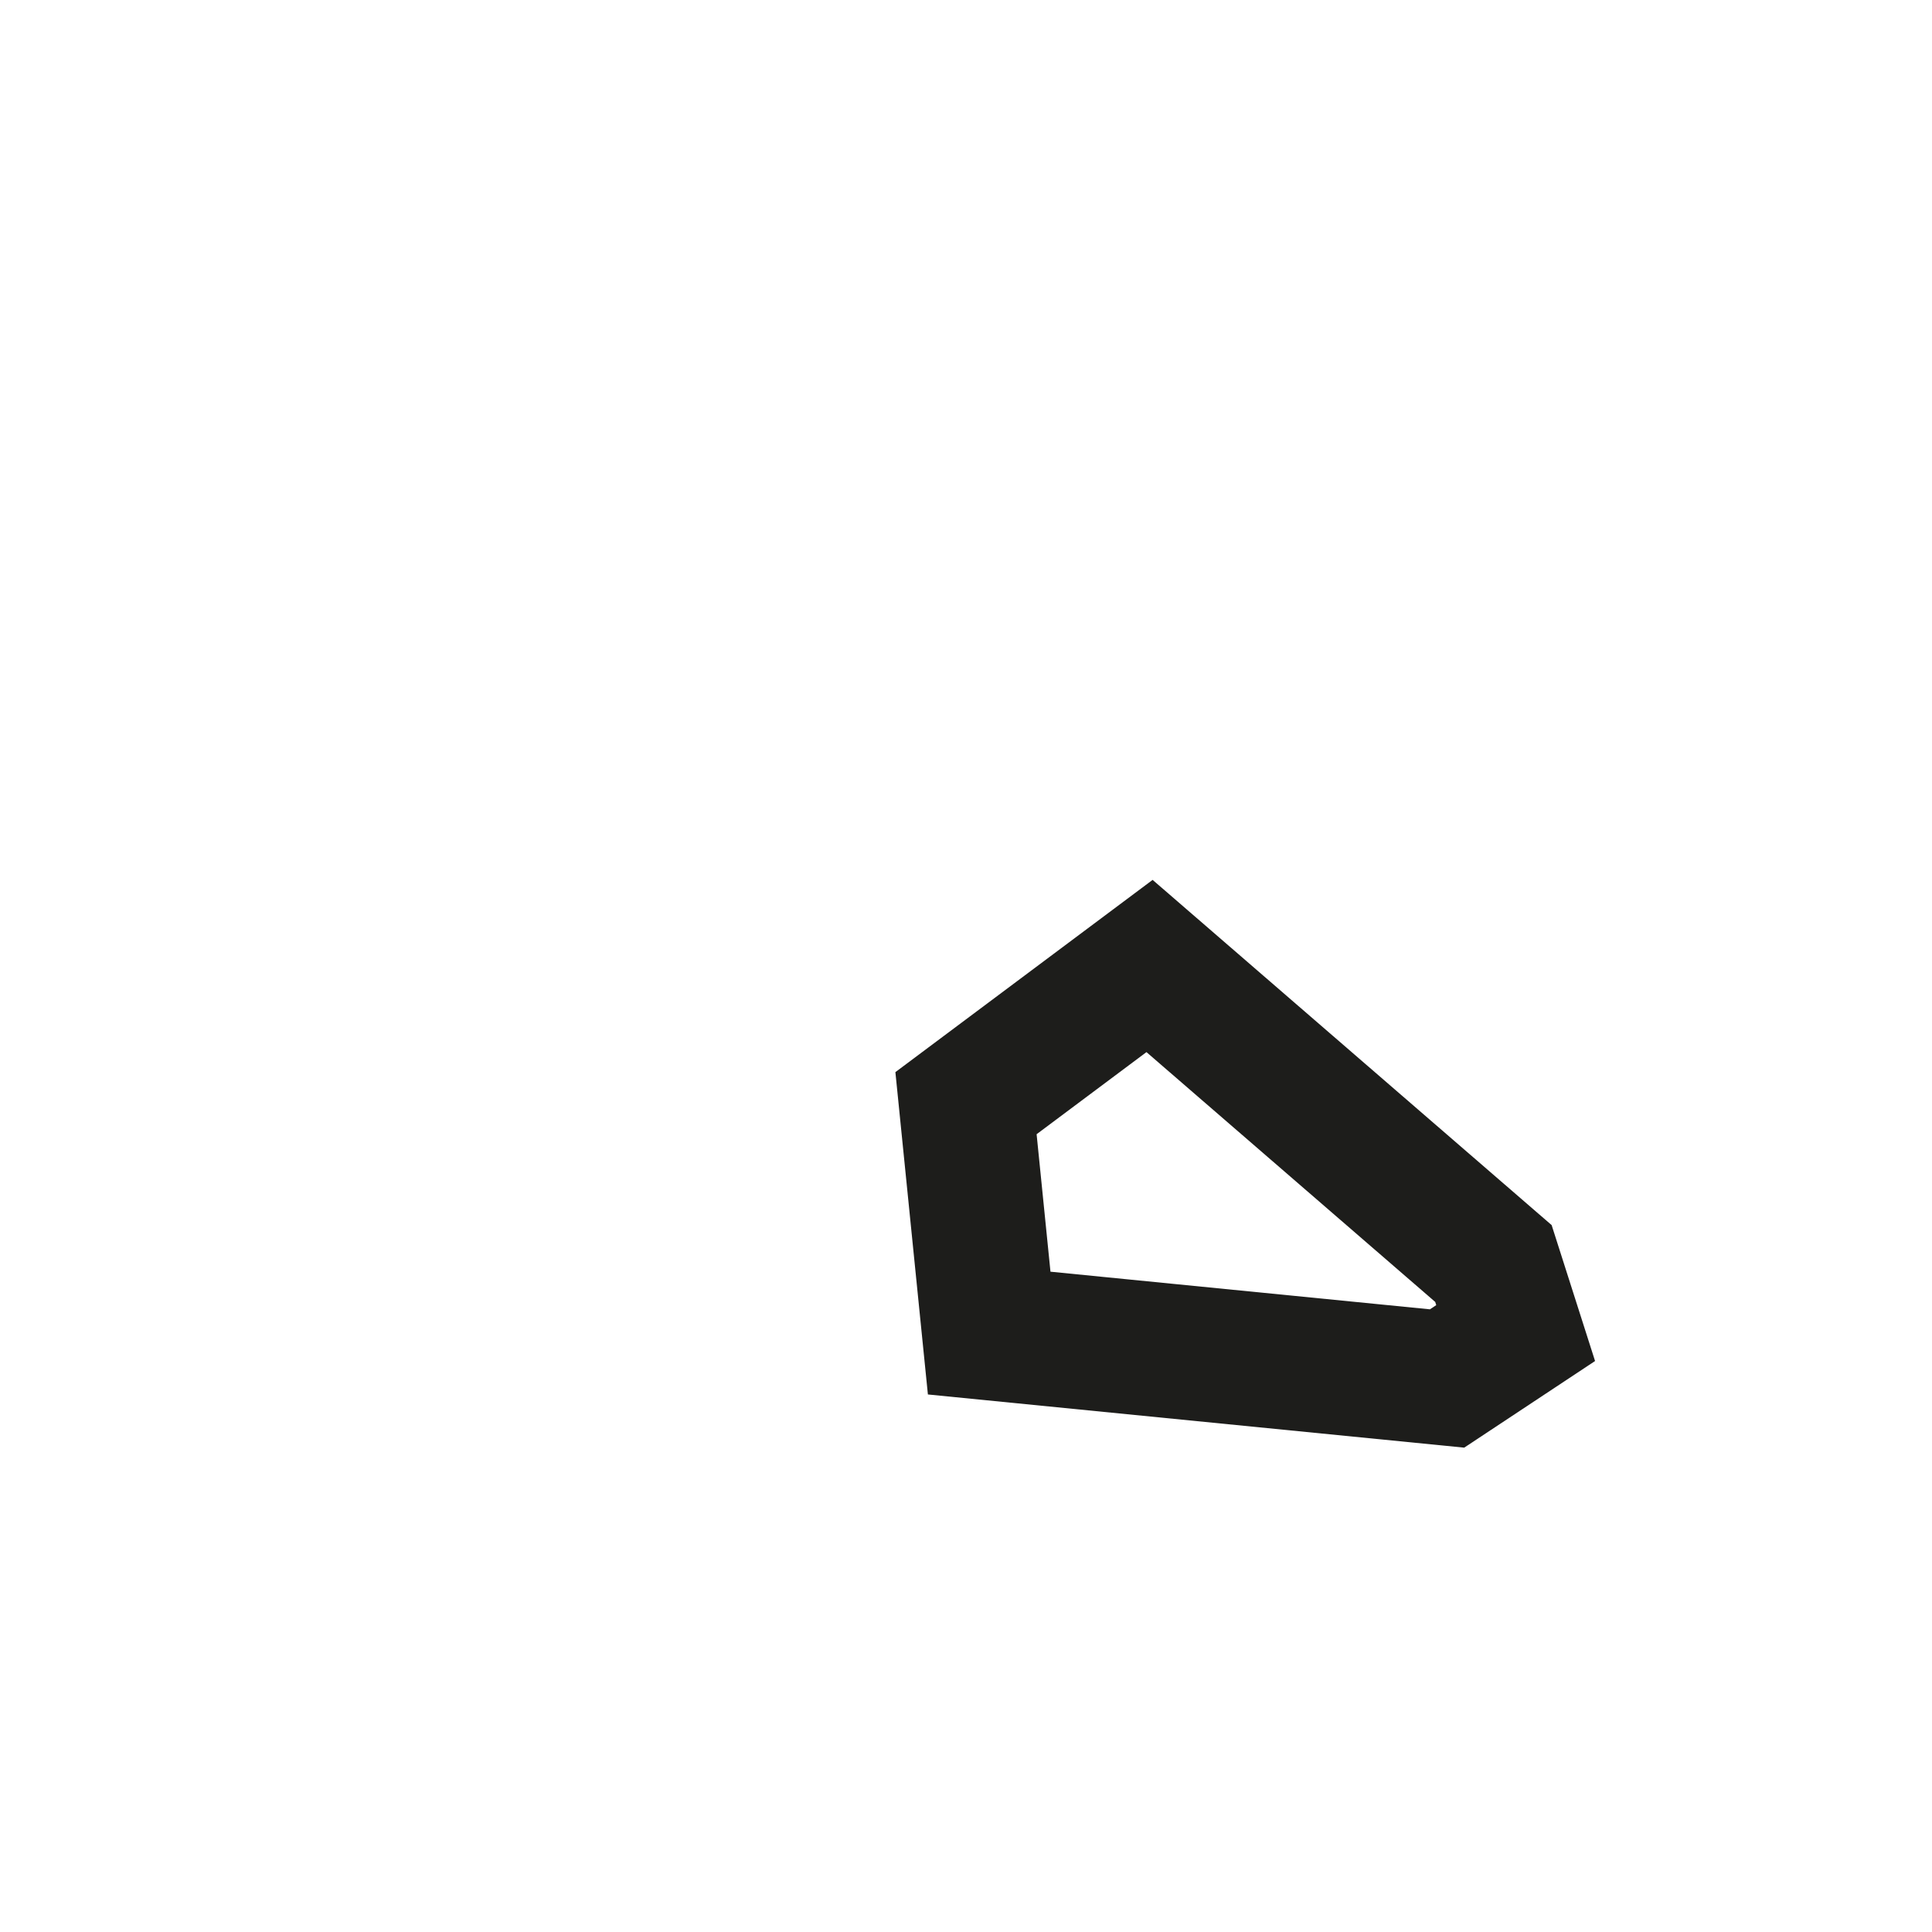
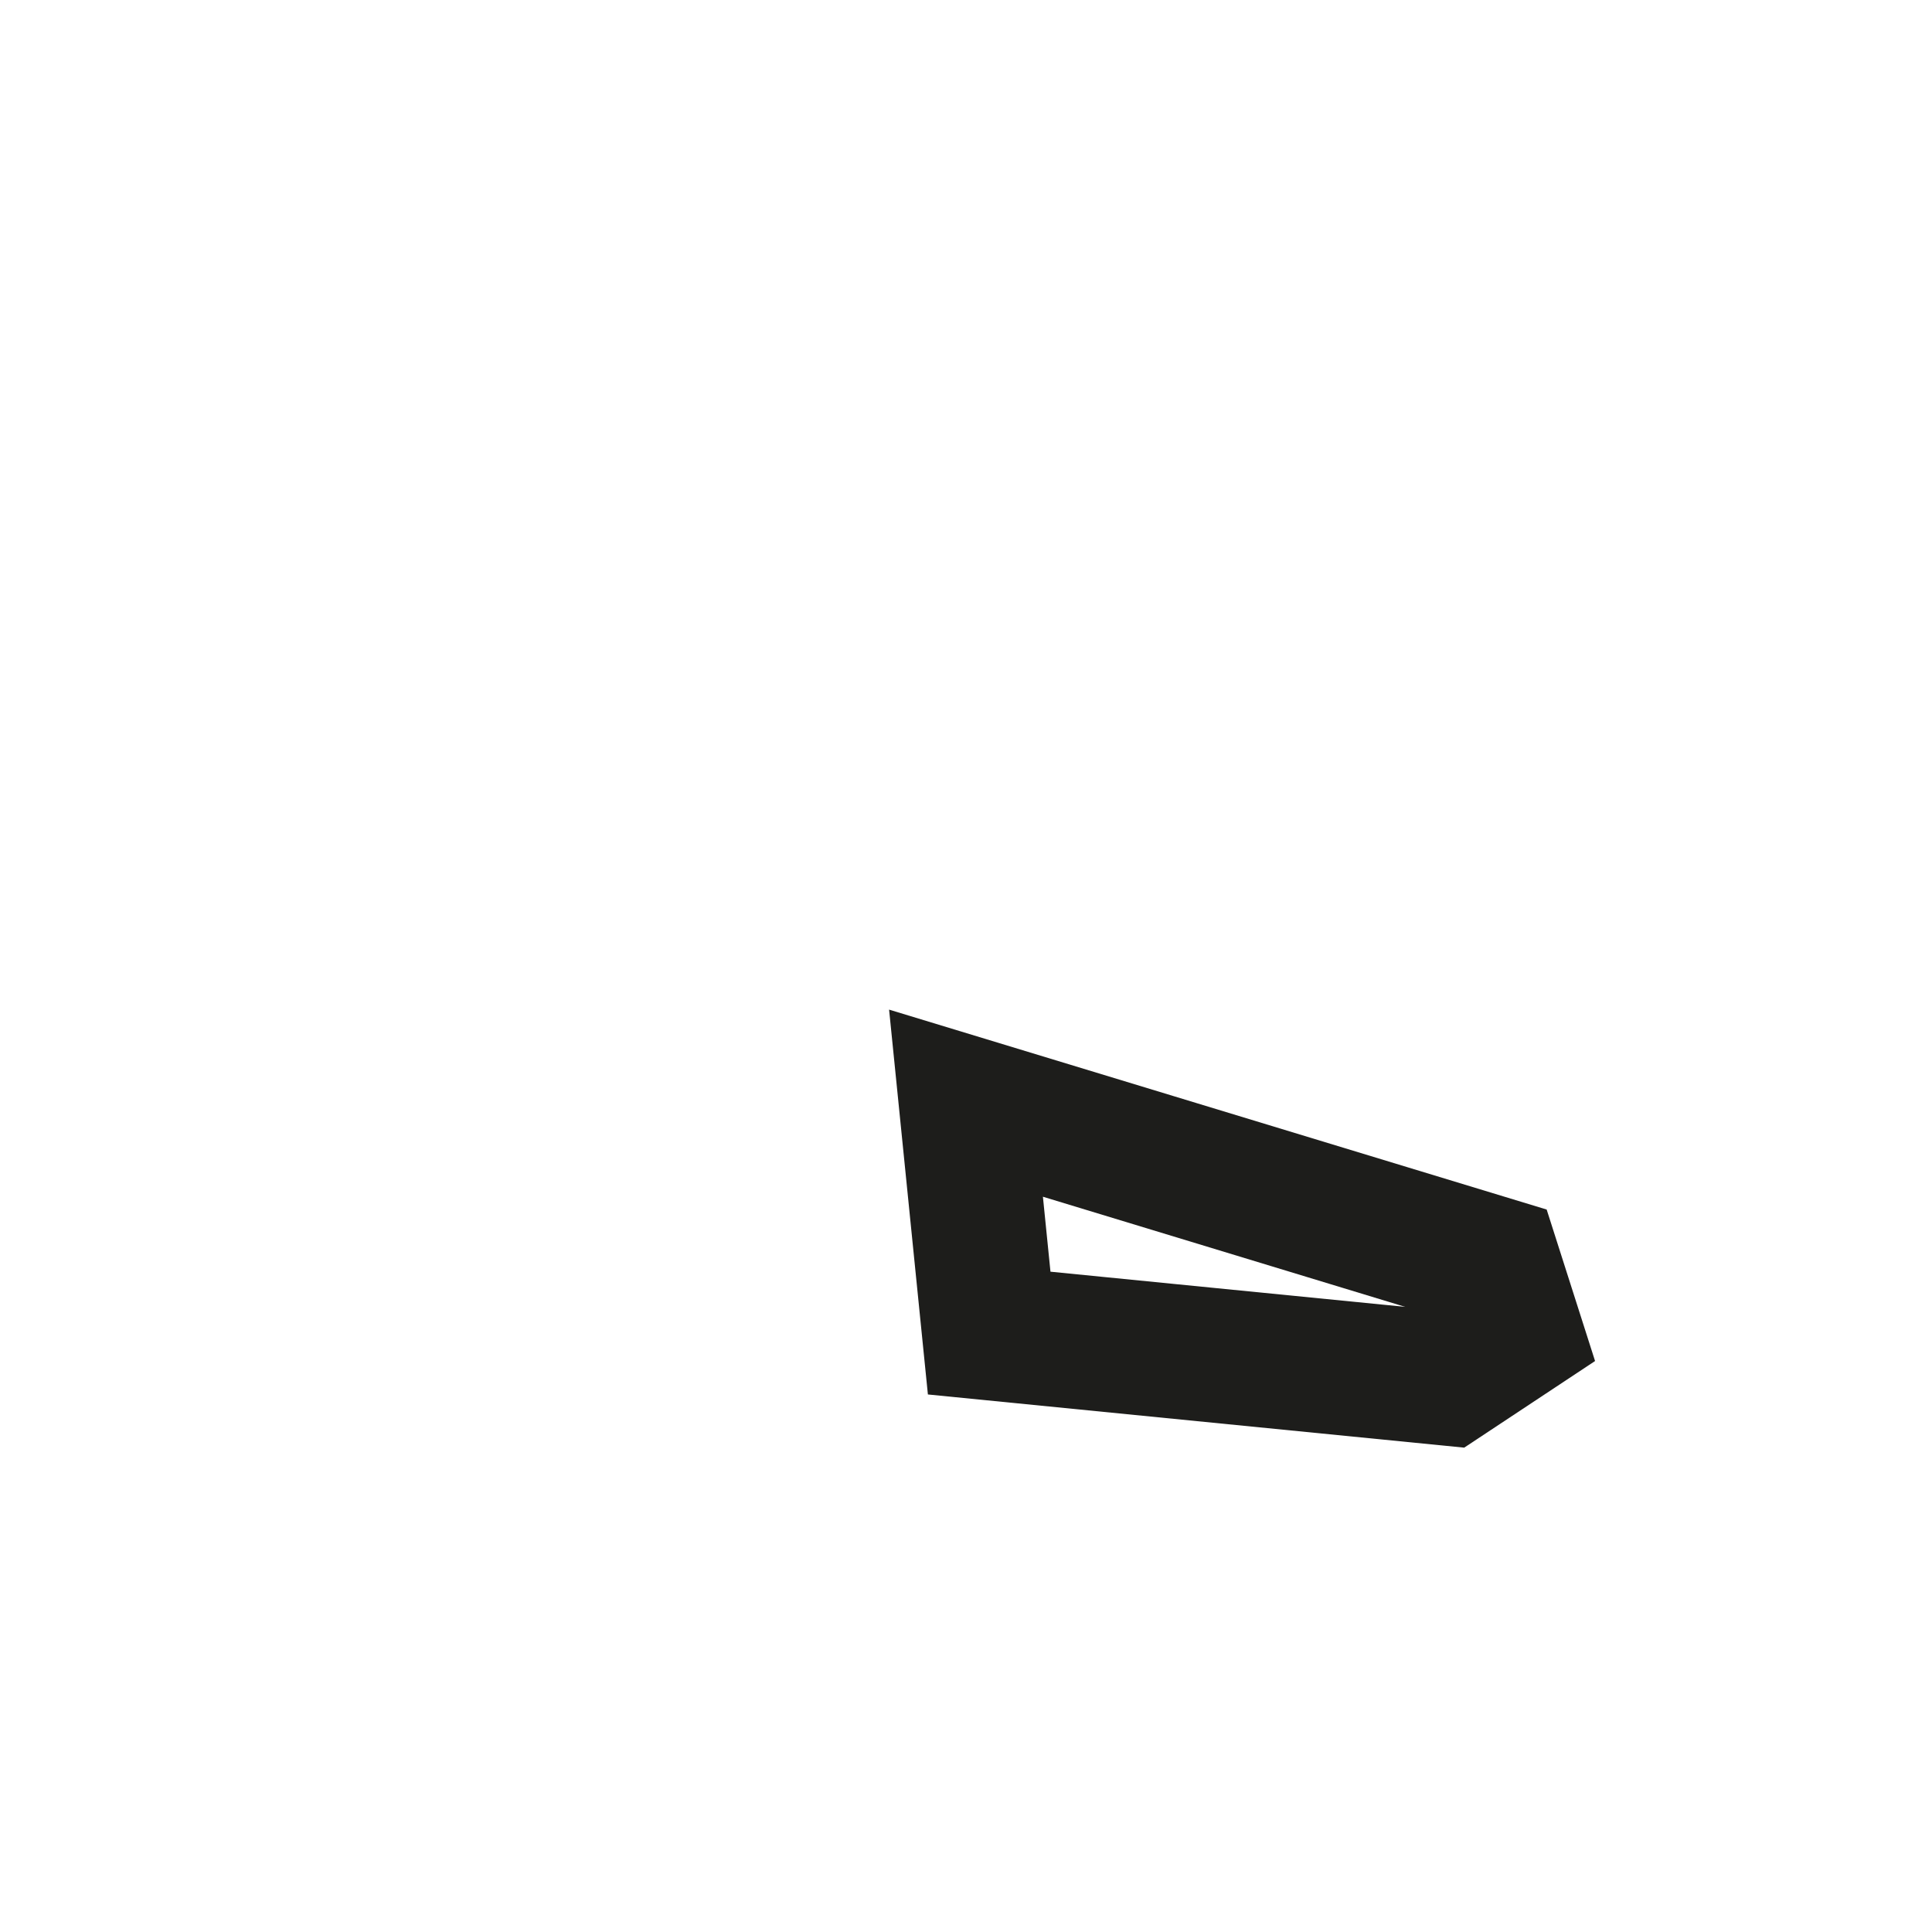
<svg xmlns="http://www.w3.org/2000/svg" fill="none" height="100%" overflow="visible" preserveAspectRatio="none" style="display: block;" viewBox="0 0 2 2" width="100%">
-   <path d="M1 1.142L1.024 1.38L1.498 1.427L1.569 1.38L1.546 1.308L1.19 1L1 1.142Z" id="Vector" stroke="#1D1D1B" stroke-miterlimit="3.864" stroke-width="0.139" />
+   <path d="M1 1.142L1.024 1.38L1.498 1.427L1.569 1.38L1.546 1.308L1 1.142Z" id="Vector" stroke="#1D1D1B" stroke-miterlimit="3.864" stroke-width="0.139" />
</svg>